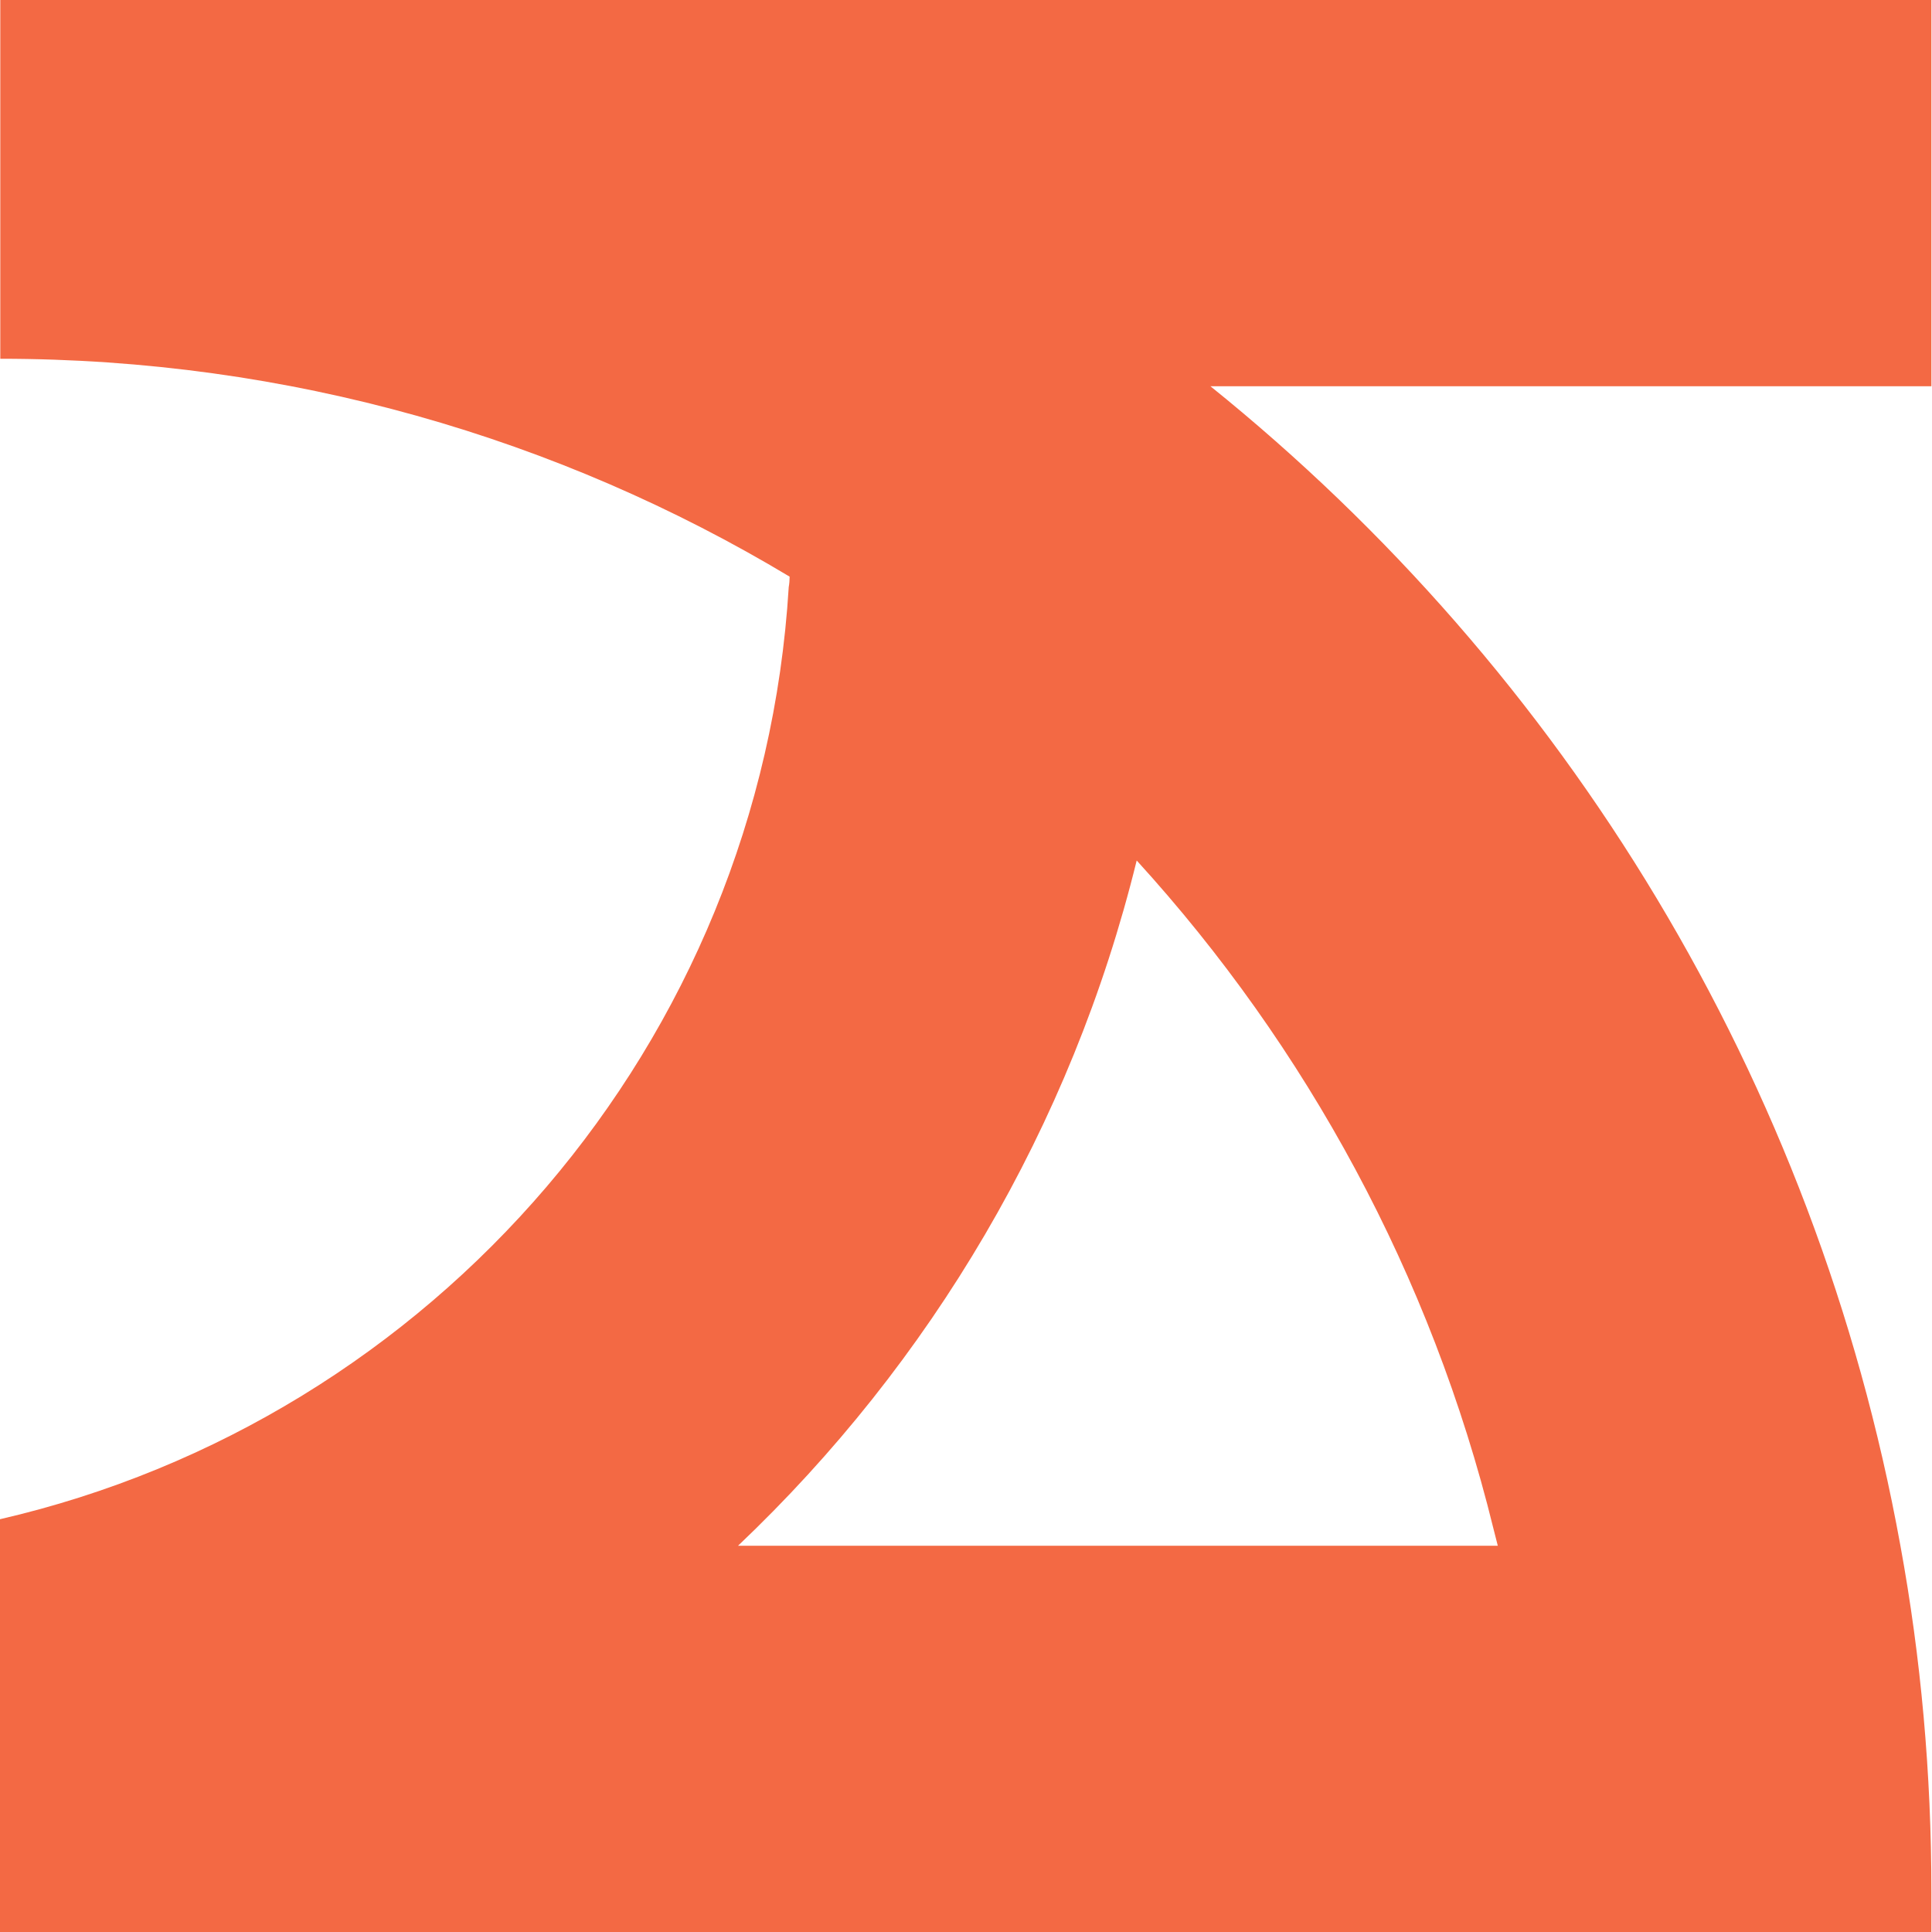
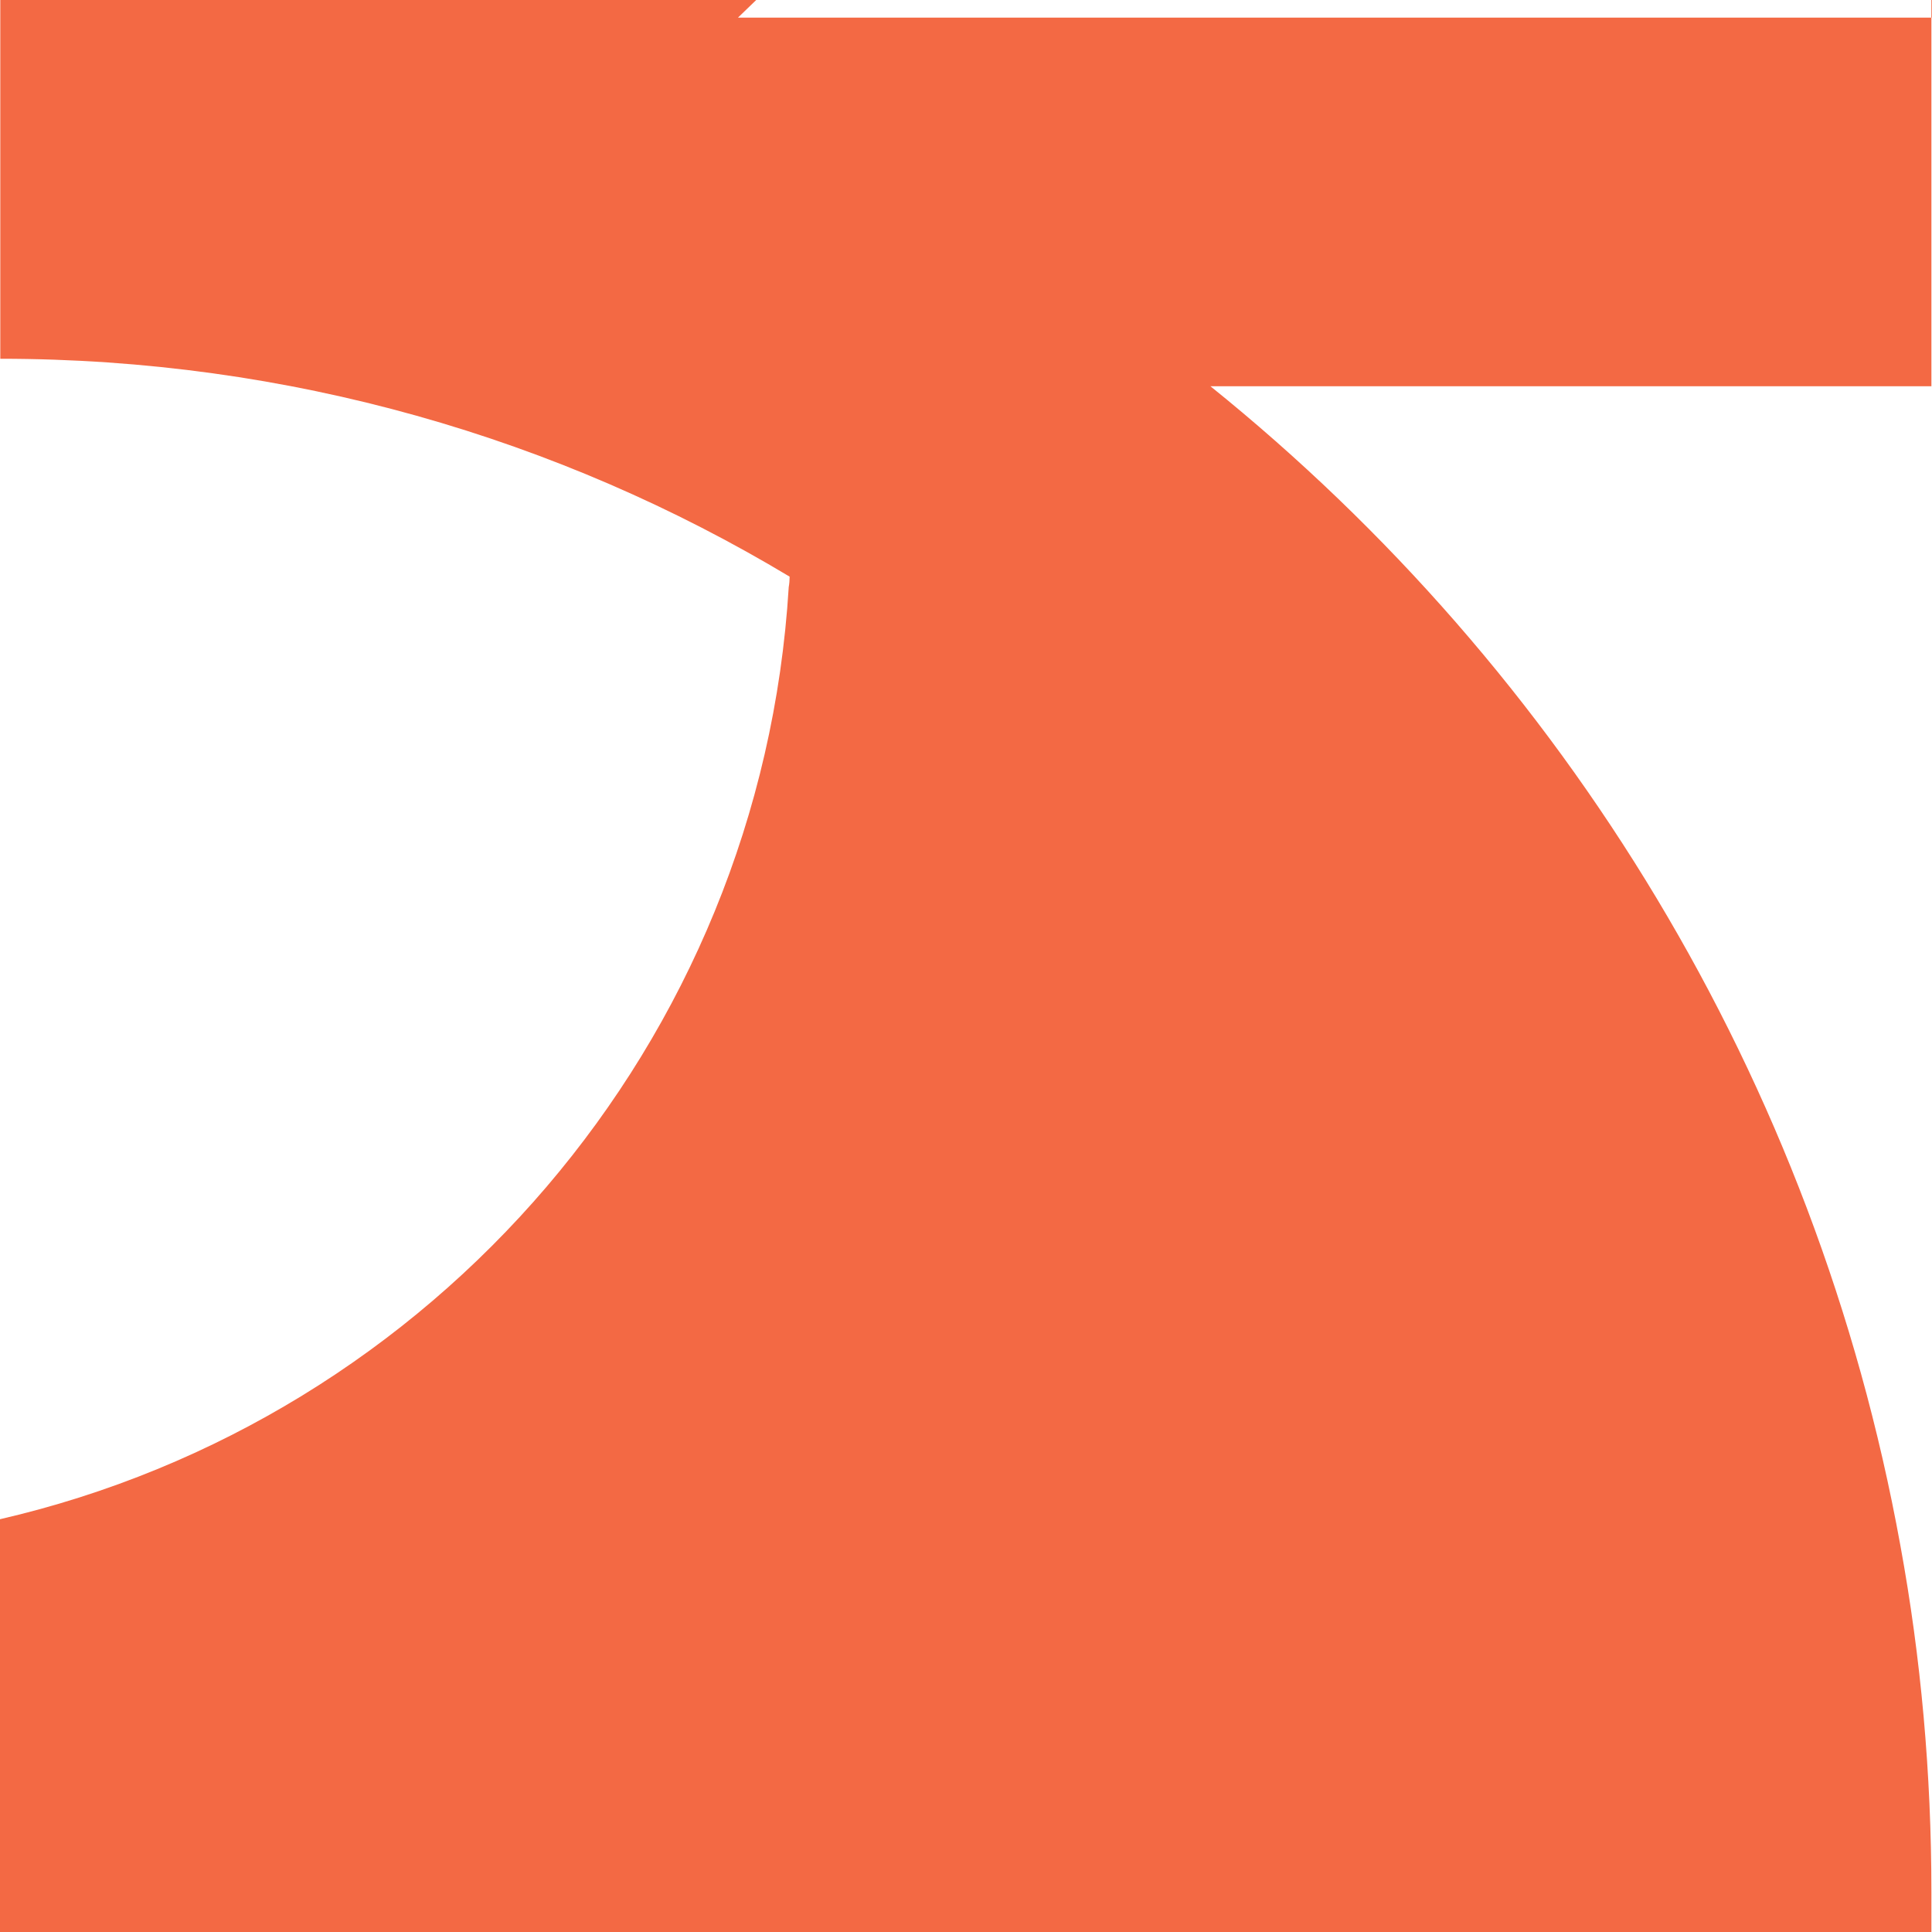
<svg xmlns="http://www.w3.org/2000/svg" width="151" height="151" fill="none">
-   <path fill="#F36944" d="M151 0H.023v28.04c22.555 0 43.663 6.205 61.692 17.029 0 .28-.023.56-.07.816C59.477 81.578 33.867 110.923 0 118.738V151h150.953v-3.149c0-9.238-.816-18.289-2.425-27.06-6.601-36.415-26.24-68.304-53.926-90.605h56.351V0H151Zm-34.286 119.438c.116.466.233.909.35 1.376H57.68c15.044-14.277 26.053-32.752 31.161-53.56 13.272 14.556 23.021 32.425 27.873 52.184Z" />
+   <path fill="#F36944" d="M151 0H.023v28.04c22.555 0 43.663 6.205 61.692 17.029 0 .28-.023.56-.07.816C59.477 81.578 33.867 110.923 0 118.738V151h150.953v-3.149c0-9.238-.816-18.289-2.425-27.06-6.601-36.415-26.24-68.304-53.926-90.605h56.351V0H151Zc.116.466.233.909.35 1.376H57.68c15.044-14.277 26.053-32.752 31.161-53.56 13.272 14.556 23.021 32.425 27.873 52.184Z" />
</svg>